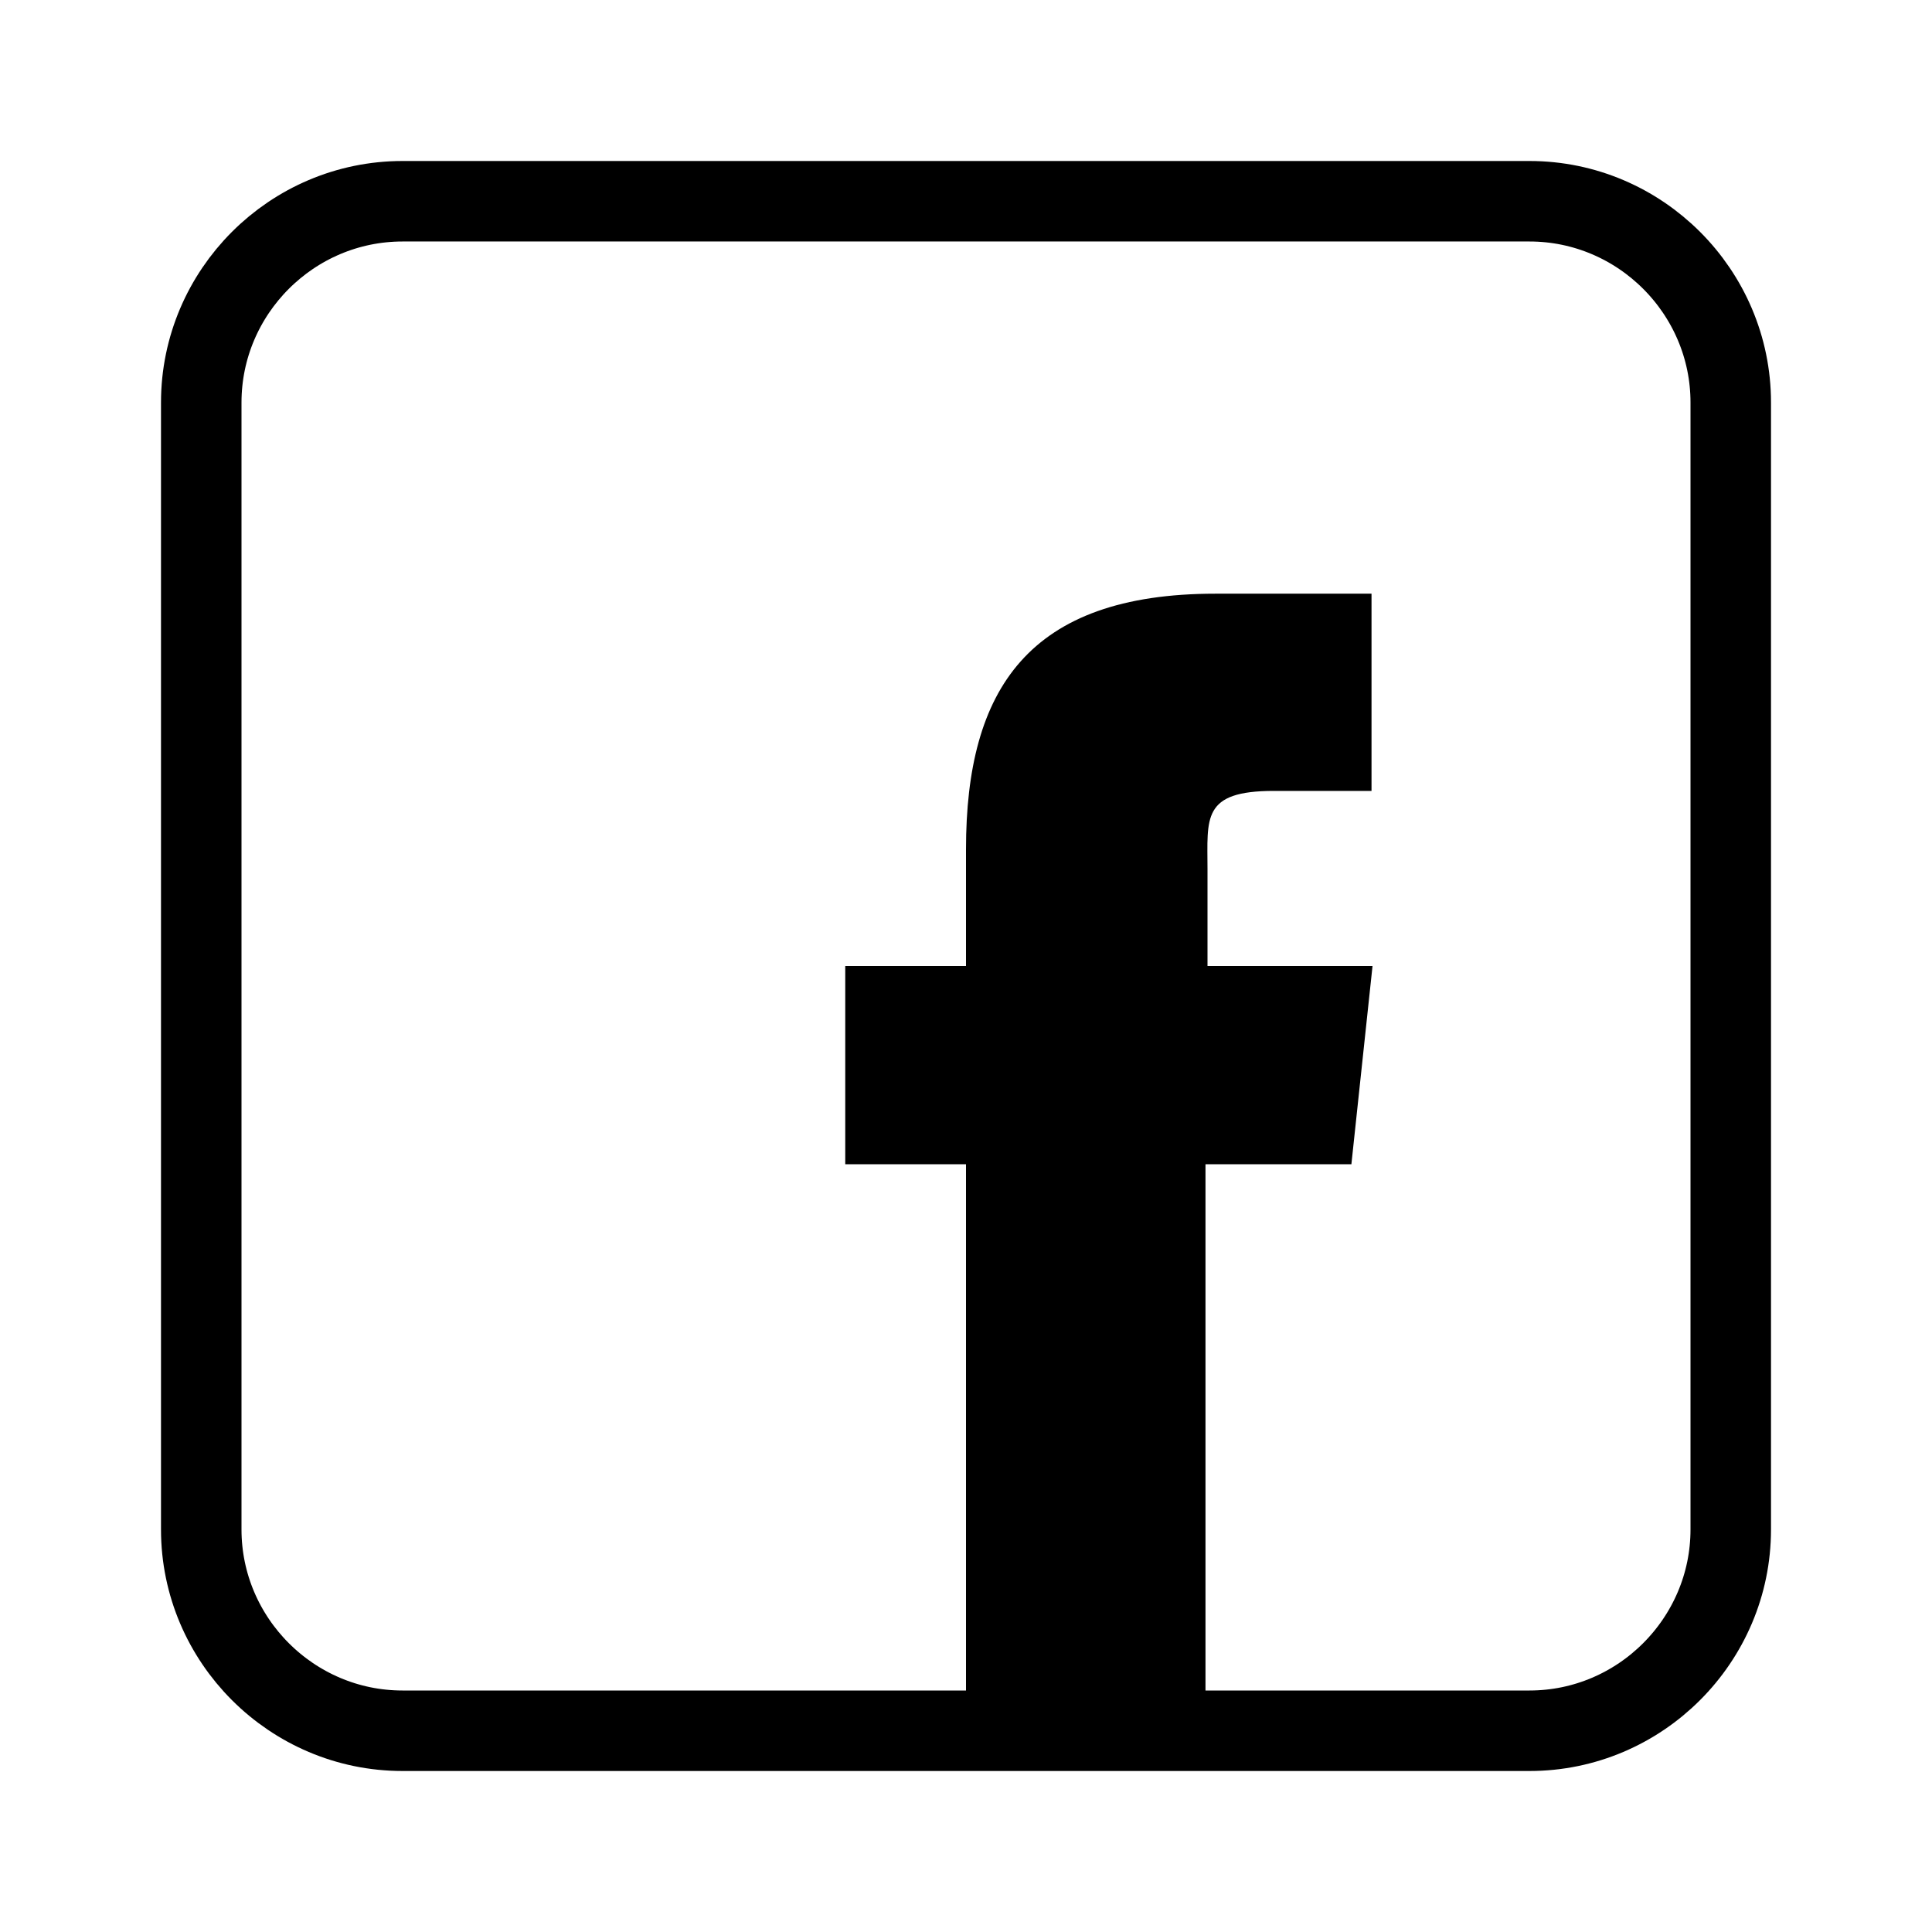
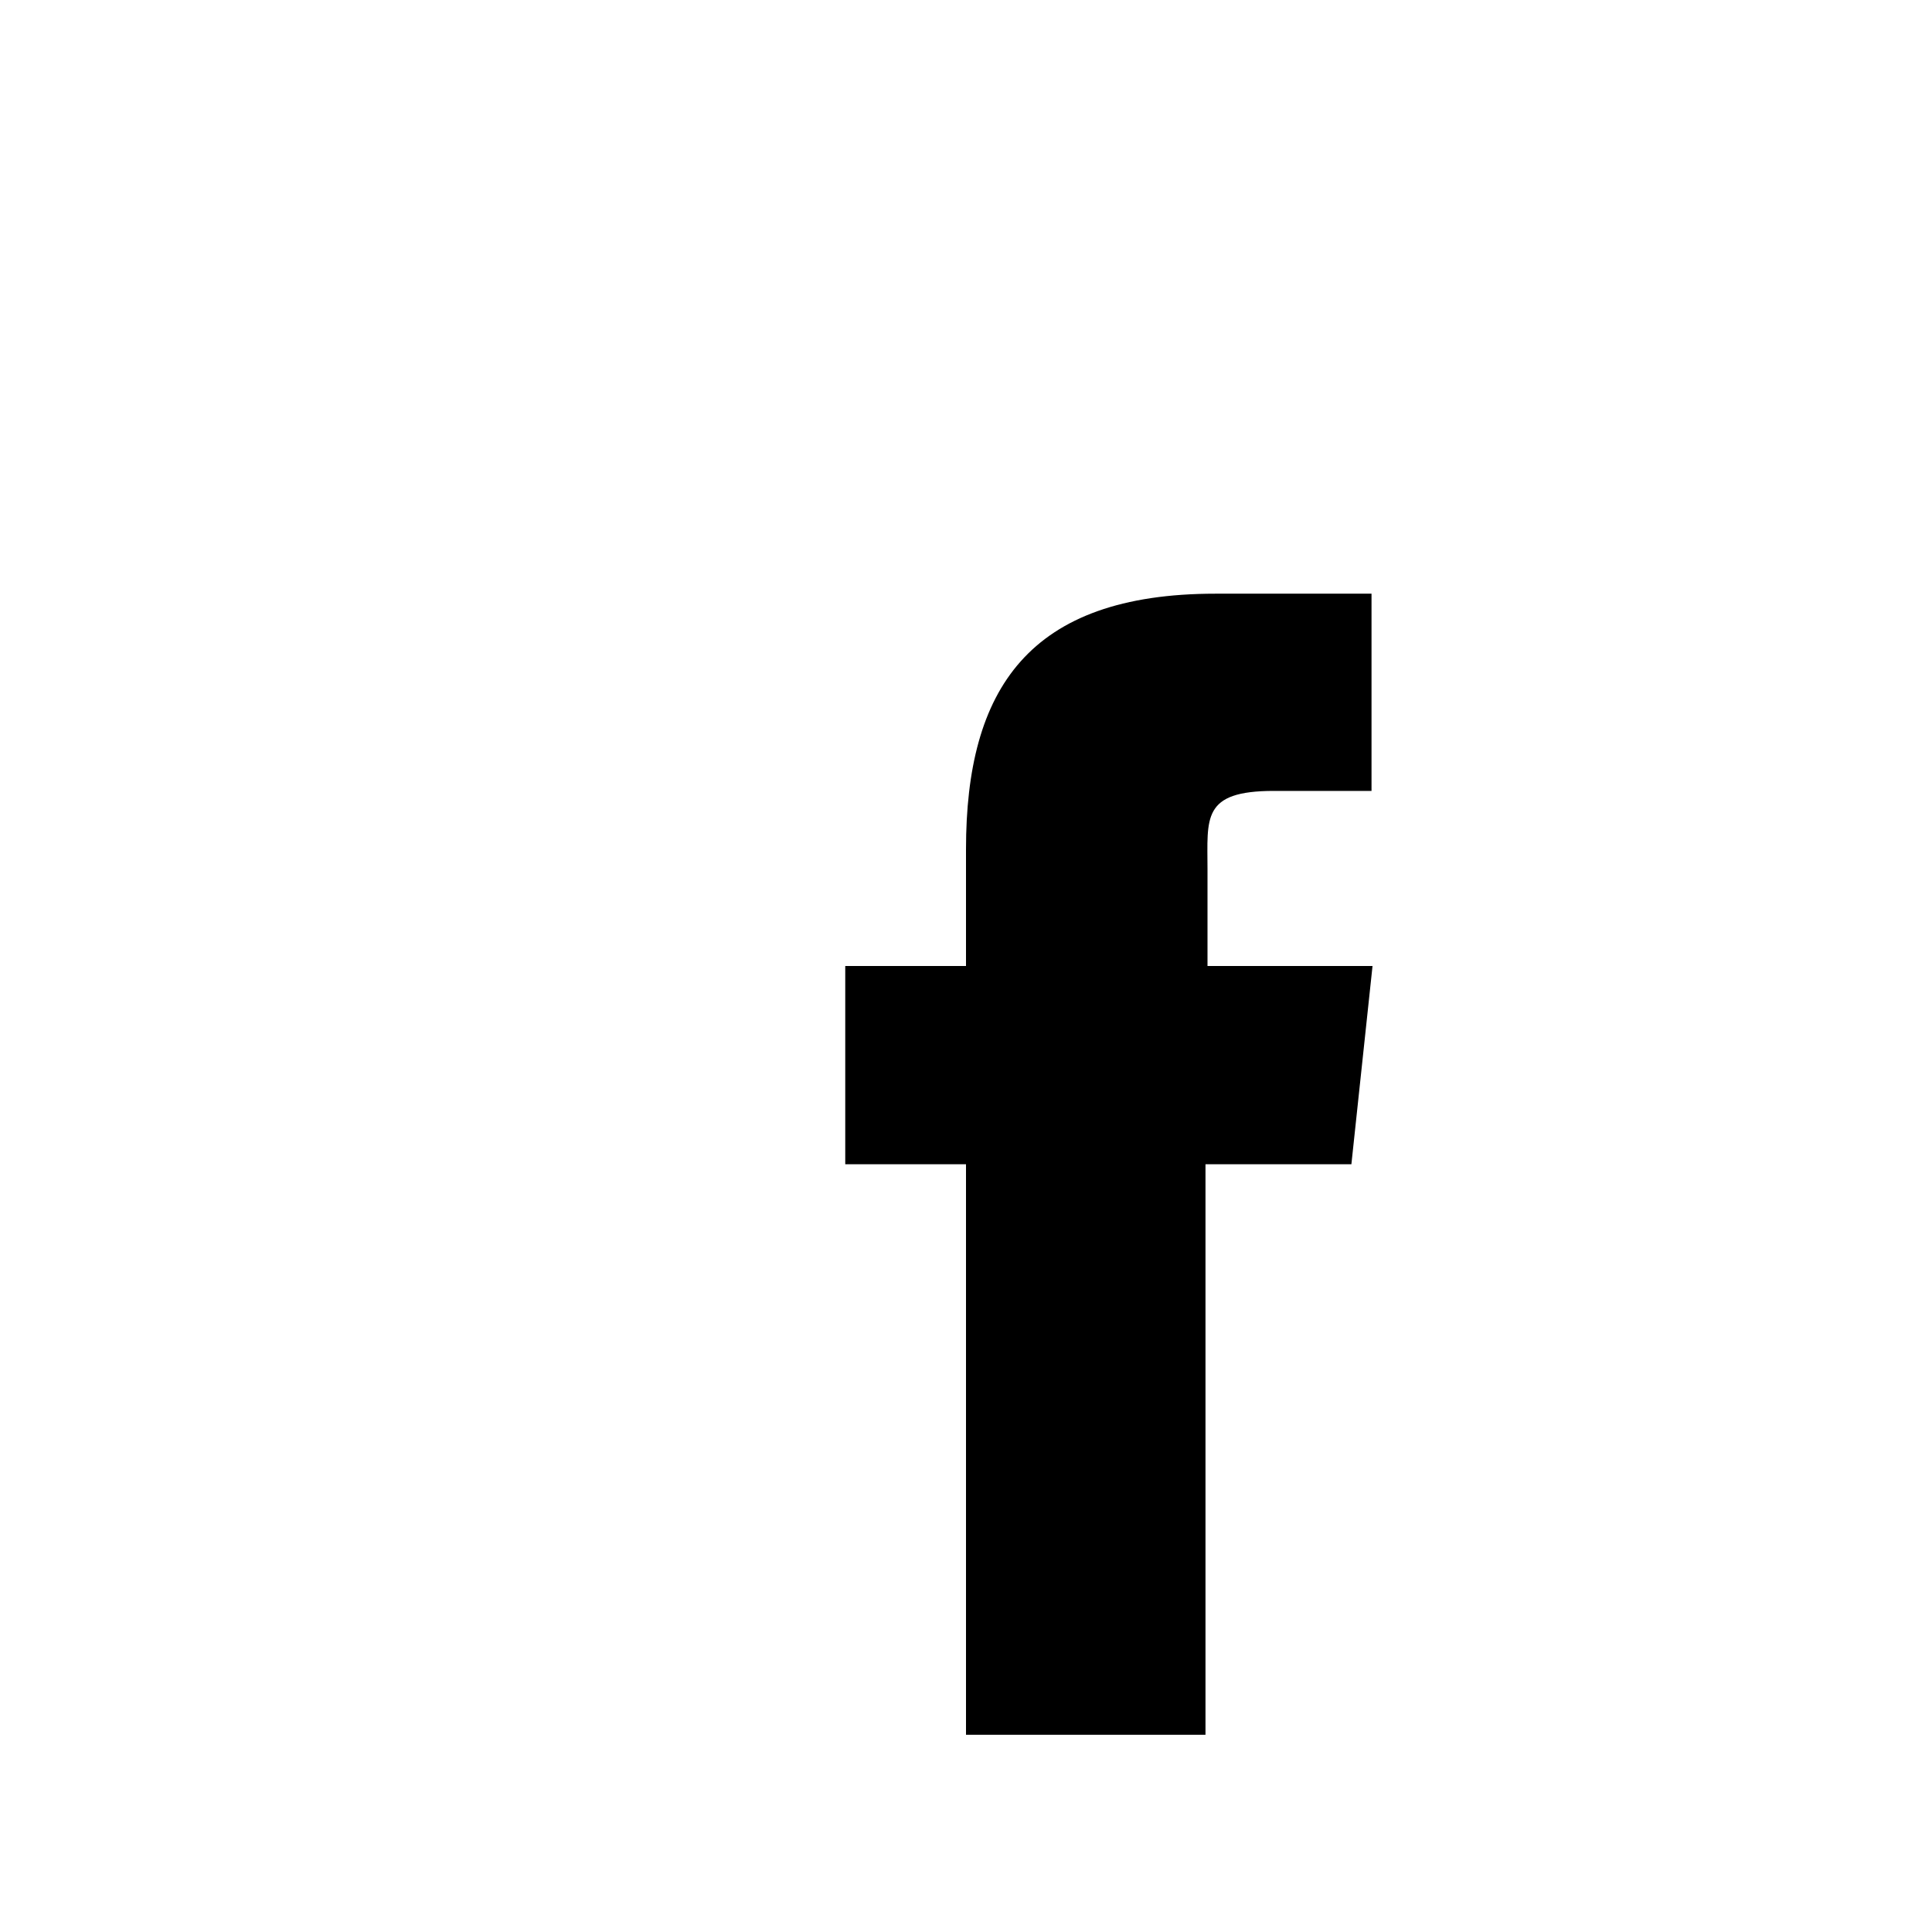
<svg xmlns="http://www.w3.org/2000/svg" version="1.1" id="ICON" x="0px" y="0px" viewBox="0 0 192 192" enable-background="new 0 0 192 192" xml:space="preserve">
  <g id="Social_x5F_Facebook_x5F_ic">
    <path id="XMLID_1_" d="M119.8,172.4H96v-56.7H84V96h12V84.4c0-15.9,6.2-25.4,24.8-25.4h15.5v19.6h-9.7c-7.2,0-6.6,2.7-6.6,7.8V96   h16.4l-2.1,19.7h-14.5V172.4z" />
    <g id="Apps_x5F_ic">
-       <path fill="none" stroke="#000000" stroke-width="8" stroke-linecap="round" stroke-linejoin="round" stroke-miterlimit="10" d="    M152,172H40c-11,0-20-9-20-20V40c0-11,9-20,20-20h112c11,0,20,9,20,20v112C172,163,163,172,152,172z" />
-     </g>
+       </g>
  </g>
</svg>